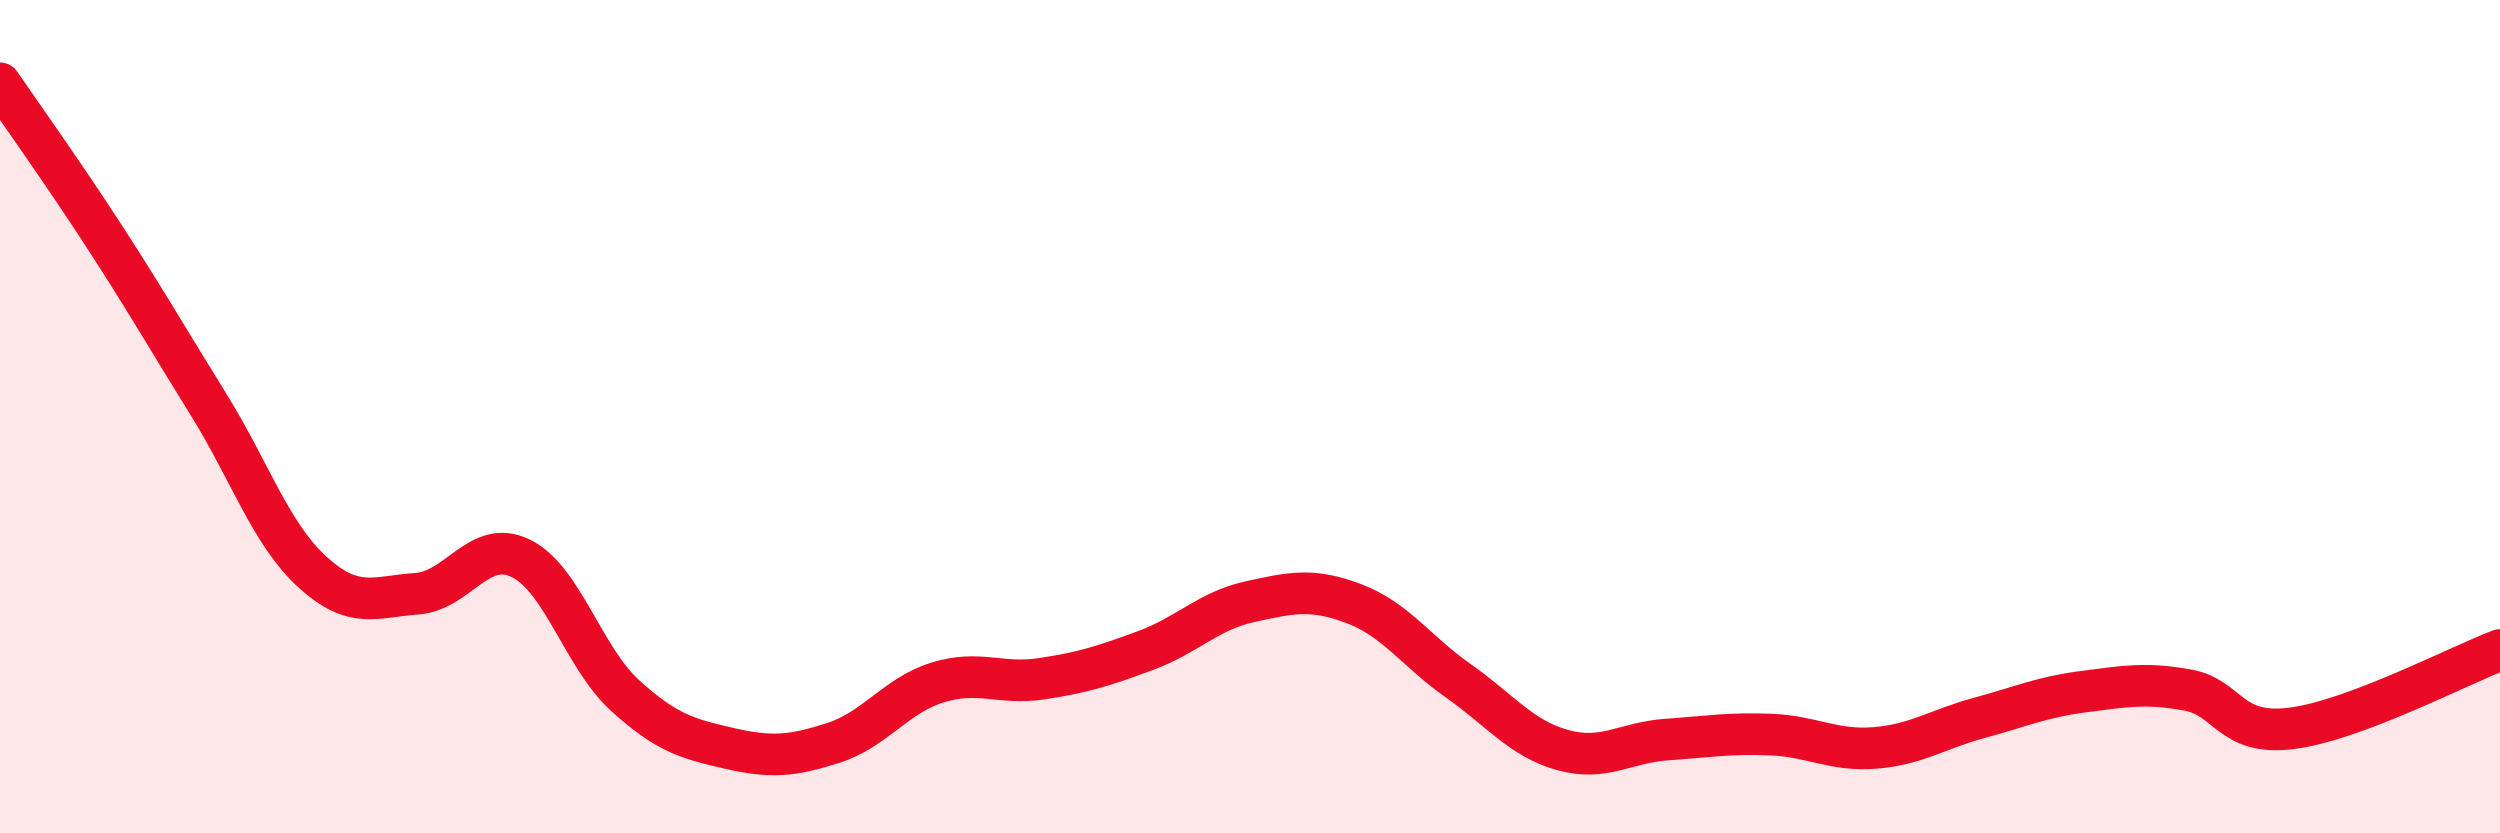
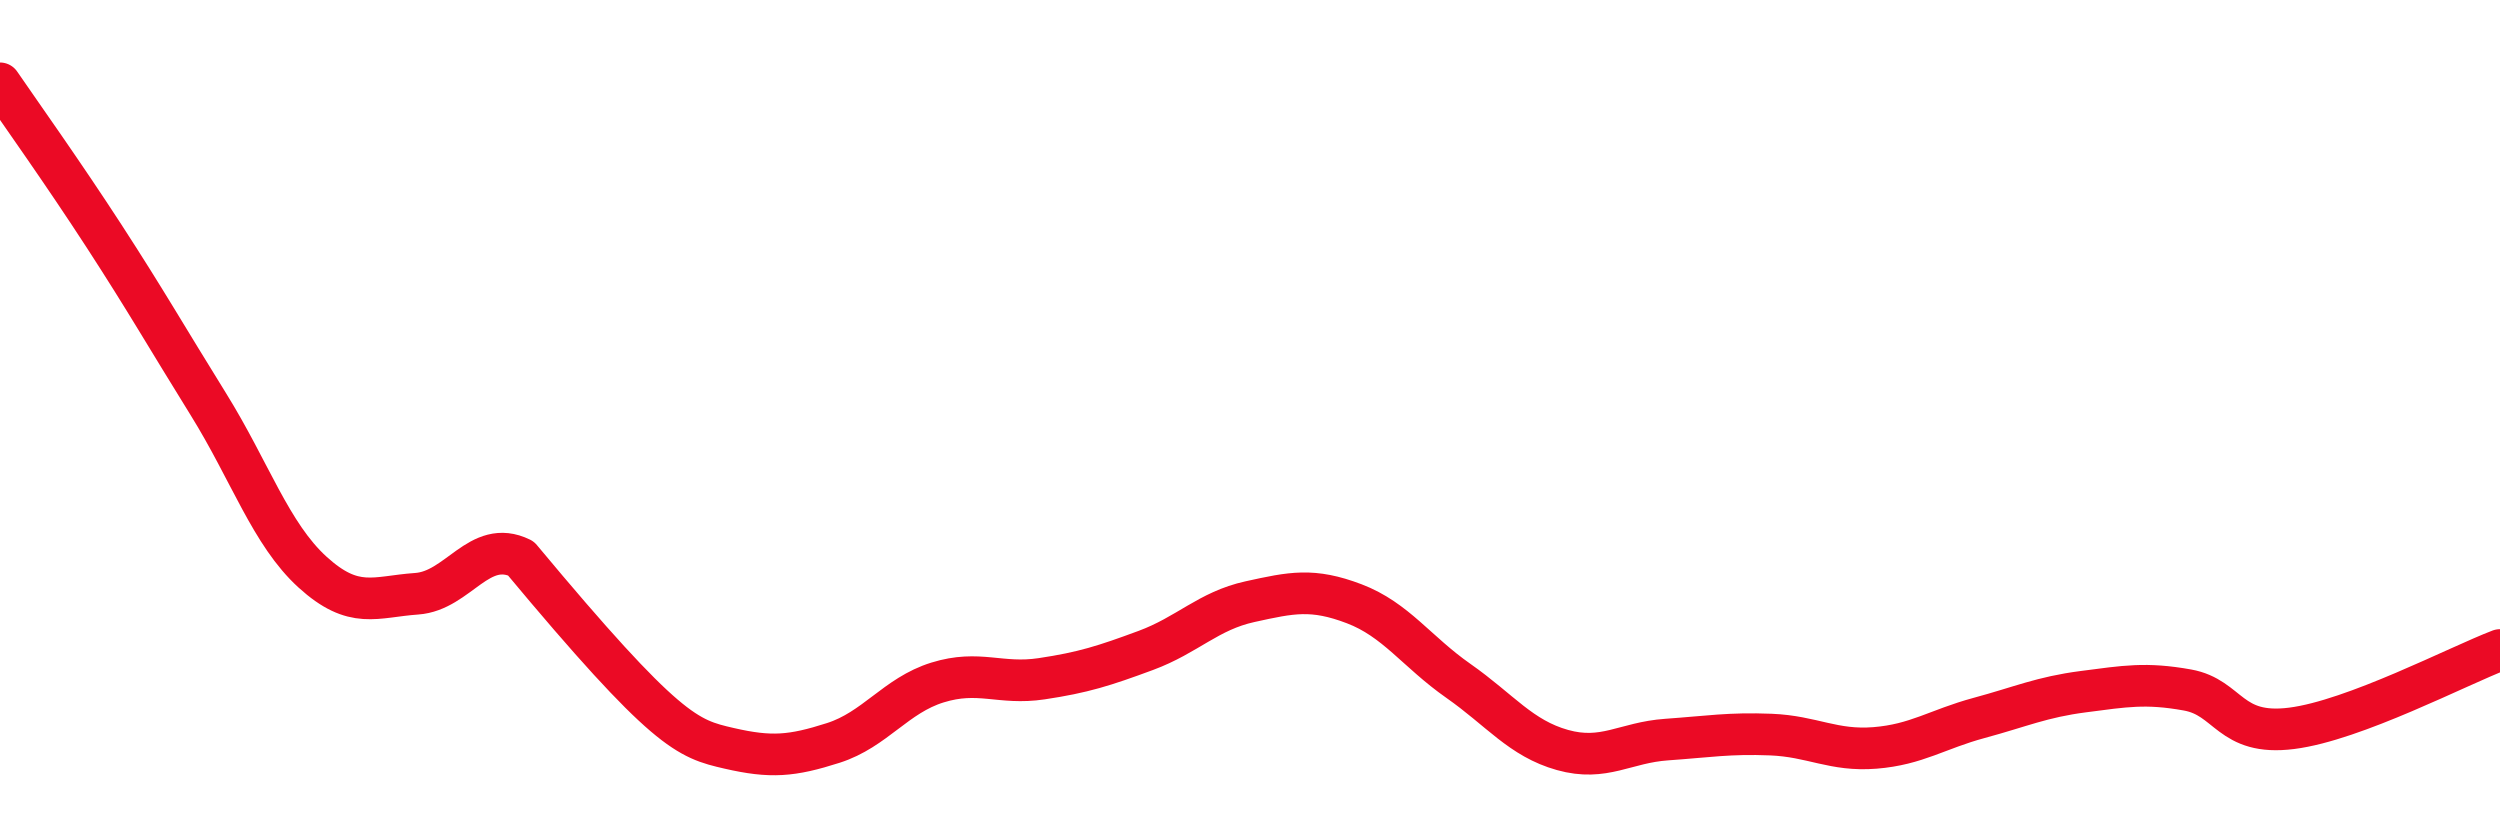
<svg xmlns="http://www.w3.org/2000/svg" width="60" height="20" viewBox="0 0 60 20">
-   <path d="M 0,2 C 0.5,2.73 1.5,4.13 2.5,5.67 C 3.5,7.21 4,8.09 5,9.7 C 6,11.31 6.5,12.82 7.5,13.73 C 8.5,14.64 9,14.32 10,14.25 C 11,14.18 11.5,12.91 12.5,13.4 C 13.5,13.89 14,15.78 15,16.69 C 16,17.6 16.5,17.73 17.5,17.96 C 18.5,18.19 19,18.15 20,17.83 C 21,17.51 21.5,16.69 22.5,16.38 C 23.5,16.07 24,16.44 25,16.29 C 26,16.14 26.5,15.98 27.5,15.61 C 28.5,15.24 29,14.66 30,14.44 C 31,14.22 31.5,14.11 32.5,14.49 C 33.5,14.87 34,15.64 35,16.34 C 36,17.04 36.5,17.72 37.5,18 C 38.5,18.28 39,17.82 40,17.75 C 41,17.68 41.5,17.59 42.5,17.63 C 43.5,17.67 44,18.03 45,17.95 C 46,17.87 46.5,17.5 47.5,17.23 C 48.5,16.96 49,16.73 50,16.6 C 51,16.47 51.5,16.38 52.5,16.56 C 53.5,16.74 53.5,17.67 55,17.48 C 56.5,17.29 59,15.98 60,15.6L60 20L0 20Z" fill="#EB0A25" opacity="0.1" stroke-linecap="round" stroke-linejoin="round" />
-   <path d="M 0,2 C 0.5,2.73 1.5,4.13 2.5,5.67 C 3.5,7.21 4,8.09 5,9.7 C 6,11.31 6.5,12.82 7.5,13.73 C 8.5,14.64 9,14.32 10,14.25 C 11,14.18 11.5,12.91 12.5,13.4 C 13.5,13.89 14,15.78 15,16.69 C 16,17.6 16.5,17.73 17.5,17.96 C 18.5,18.19 19,18.15 20,17.83 C 21,17.51 21.5,16.69 22.5,16.38 C 23.5,16.07 24,16.44 25,16.29 C 26,16.14 26.5,15.98 27.5,15.61 C 28.5,15.24 29,14.66 30,14.44 C 31,14.22 31.5,14.11 32.5,14.49 C 33.5,14.87 34,15.64 35,16.34 C 36,17.04 36.5,17.72 37.5,18 C 38.5,18.28 39,17.82 40,17.75 C 41,17.68 41.5,17.59 42.5,17.63 C 43.5,17.67 44,18.03 45,17.95 C 46,17.87 46.5,17.5 47.5,17.23 C 48.5,16.96 49,16.73 50,16.6 C 51,16.47 51.5,16.38 52.5,16.56 C 53.5,16.74 53.5,17.67 55,17.48 C 56.5,17.29 59,15.98 60,15.6" stroke="#EB0A25" stroke-width="1" fill="none" stroke-linecap="round" stroke-linejoin="round" />
+   <path d="M 0,2 C 0.5,2.73 1.5,4.13 2.5,5.67 C 3.5,7.21 4,8.09 5,9.7 C 6,11.31 6.5,12.82 7.5,13.73 C 8.5,14.64 9,14.32 10,14.25 C 11,14.18 11.5,12.91 12.5,13.4 C 16,17.6 16.5,17.73 17.5,17.96 C 18.5,18.19 19,18.15 20,17.83 C 21,17.51 21.5,16.69 22.5,16.38 C 23.5,16.07 24,16.44 25,16.29 C 26,16.14 26.5,15.98 27.5,15.61 C 28.5,15.24 29,14.66 30,14.44 C 31,14.22 31.5,14.11 32.5,14.49 C 33.5,14.87 34,15.64 35,16.34 C 36,17.04 36.5,17.72 37.5,18 C 38.5,18.28 39,17.82 40,17.75 C 41,17.68 41.5,17.59 42.5,17.63 C 43.5,17.67 44,18.03 45,17.95 C 46,17.87 46.5,17.5 47.5,17.23 C 48.5,16.96 49,16.73 50,16.6 C 51,16.47 51.5,16.38 52.5,16.56 C 53.5,16.74 53.5,17.67 55,17.48 C 56.5,17.29 59,15.98 60,15.6" stroke="#EB0A25" stroke-width="1" fill="none" stroke-linecap="round" stroke-linejoin="round" />
</svg>